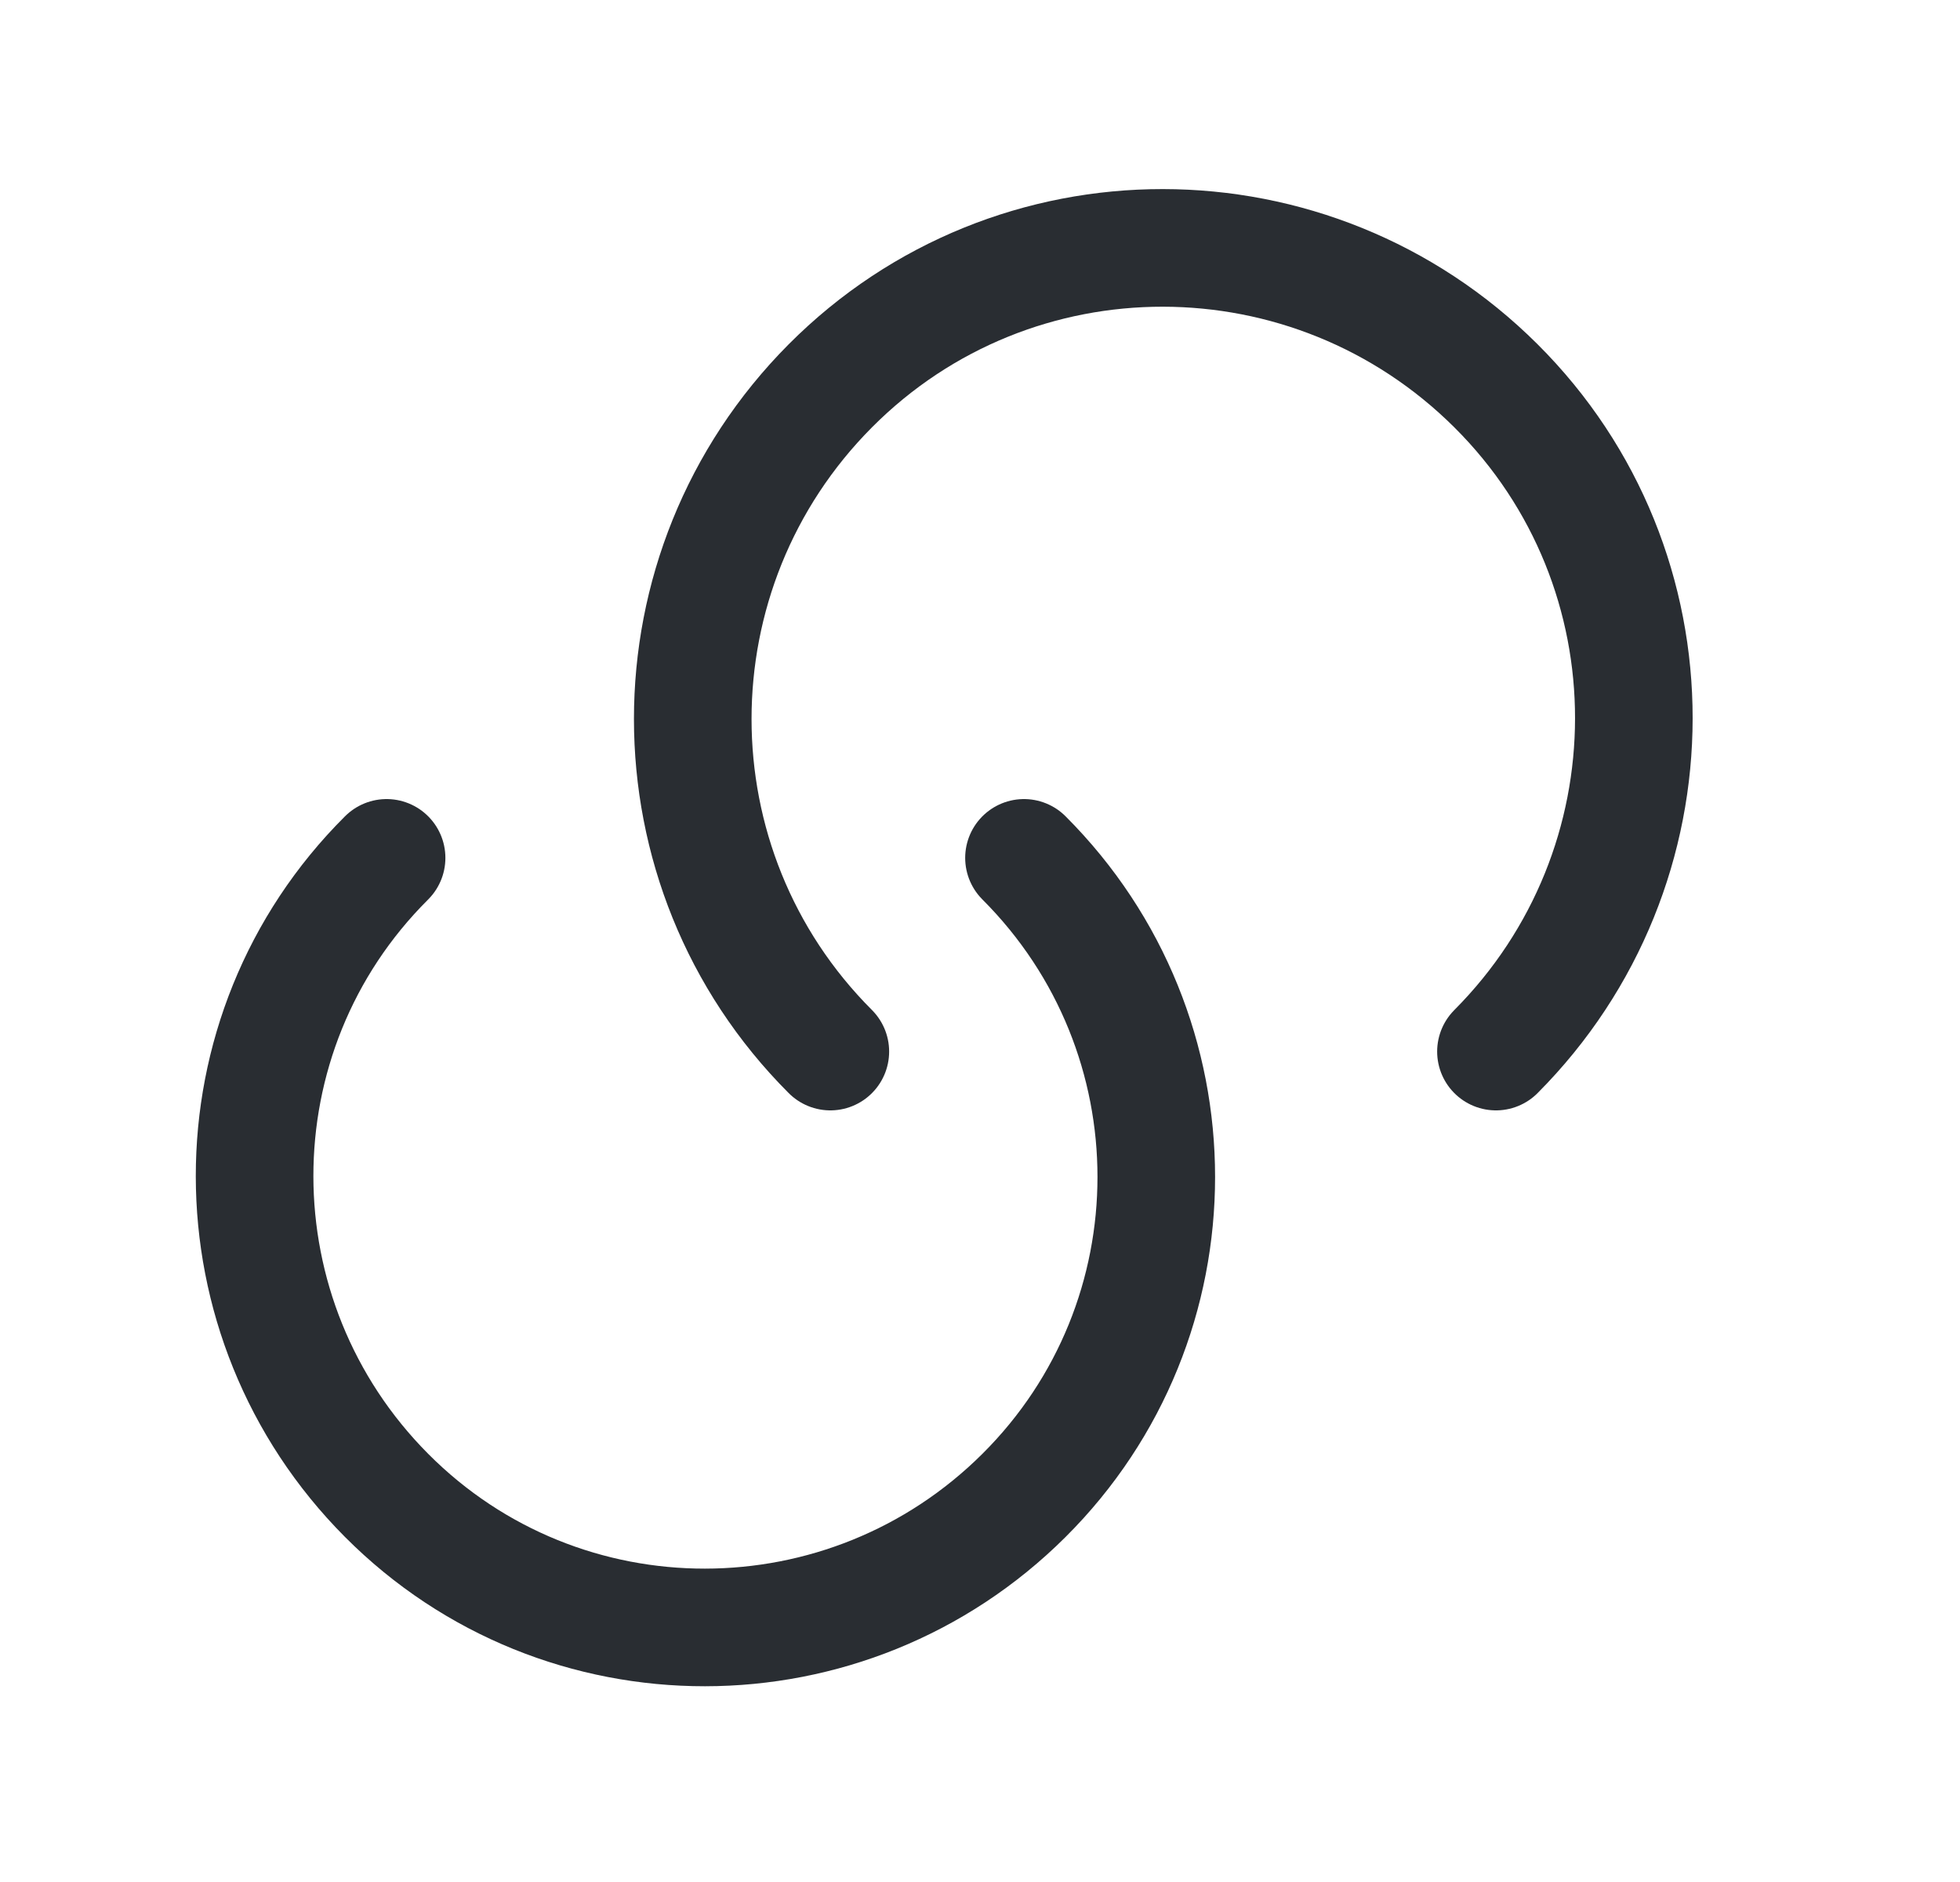
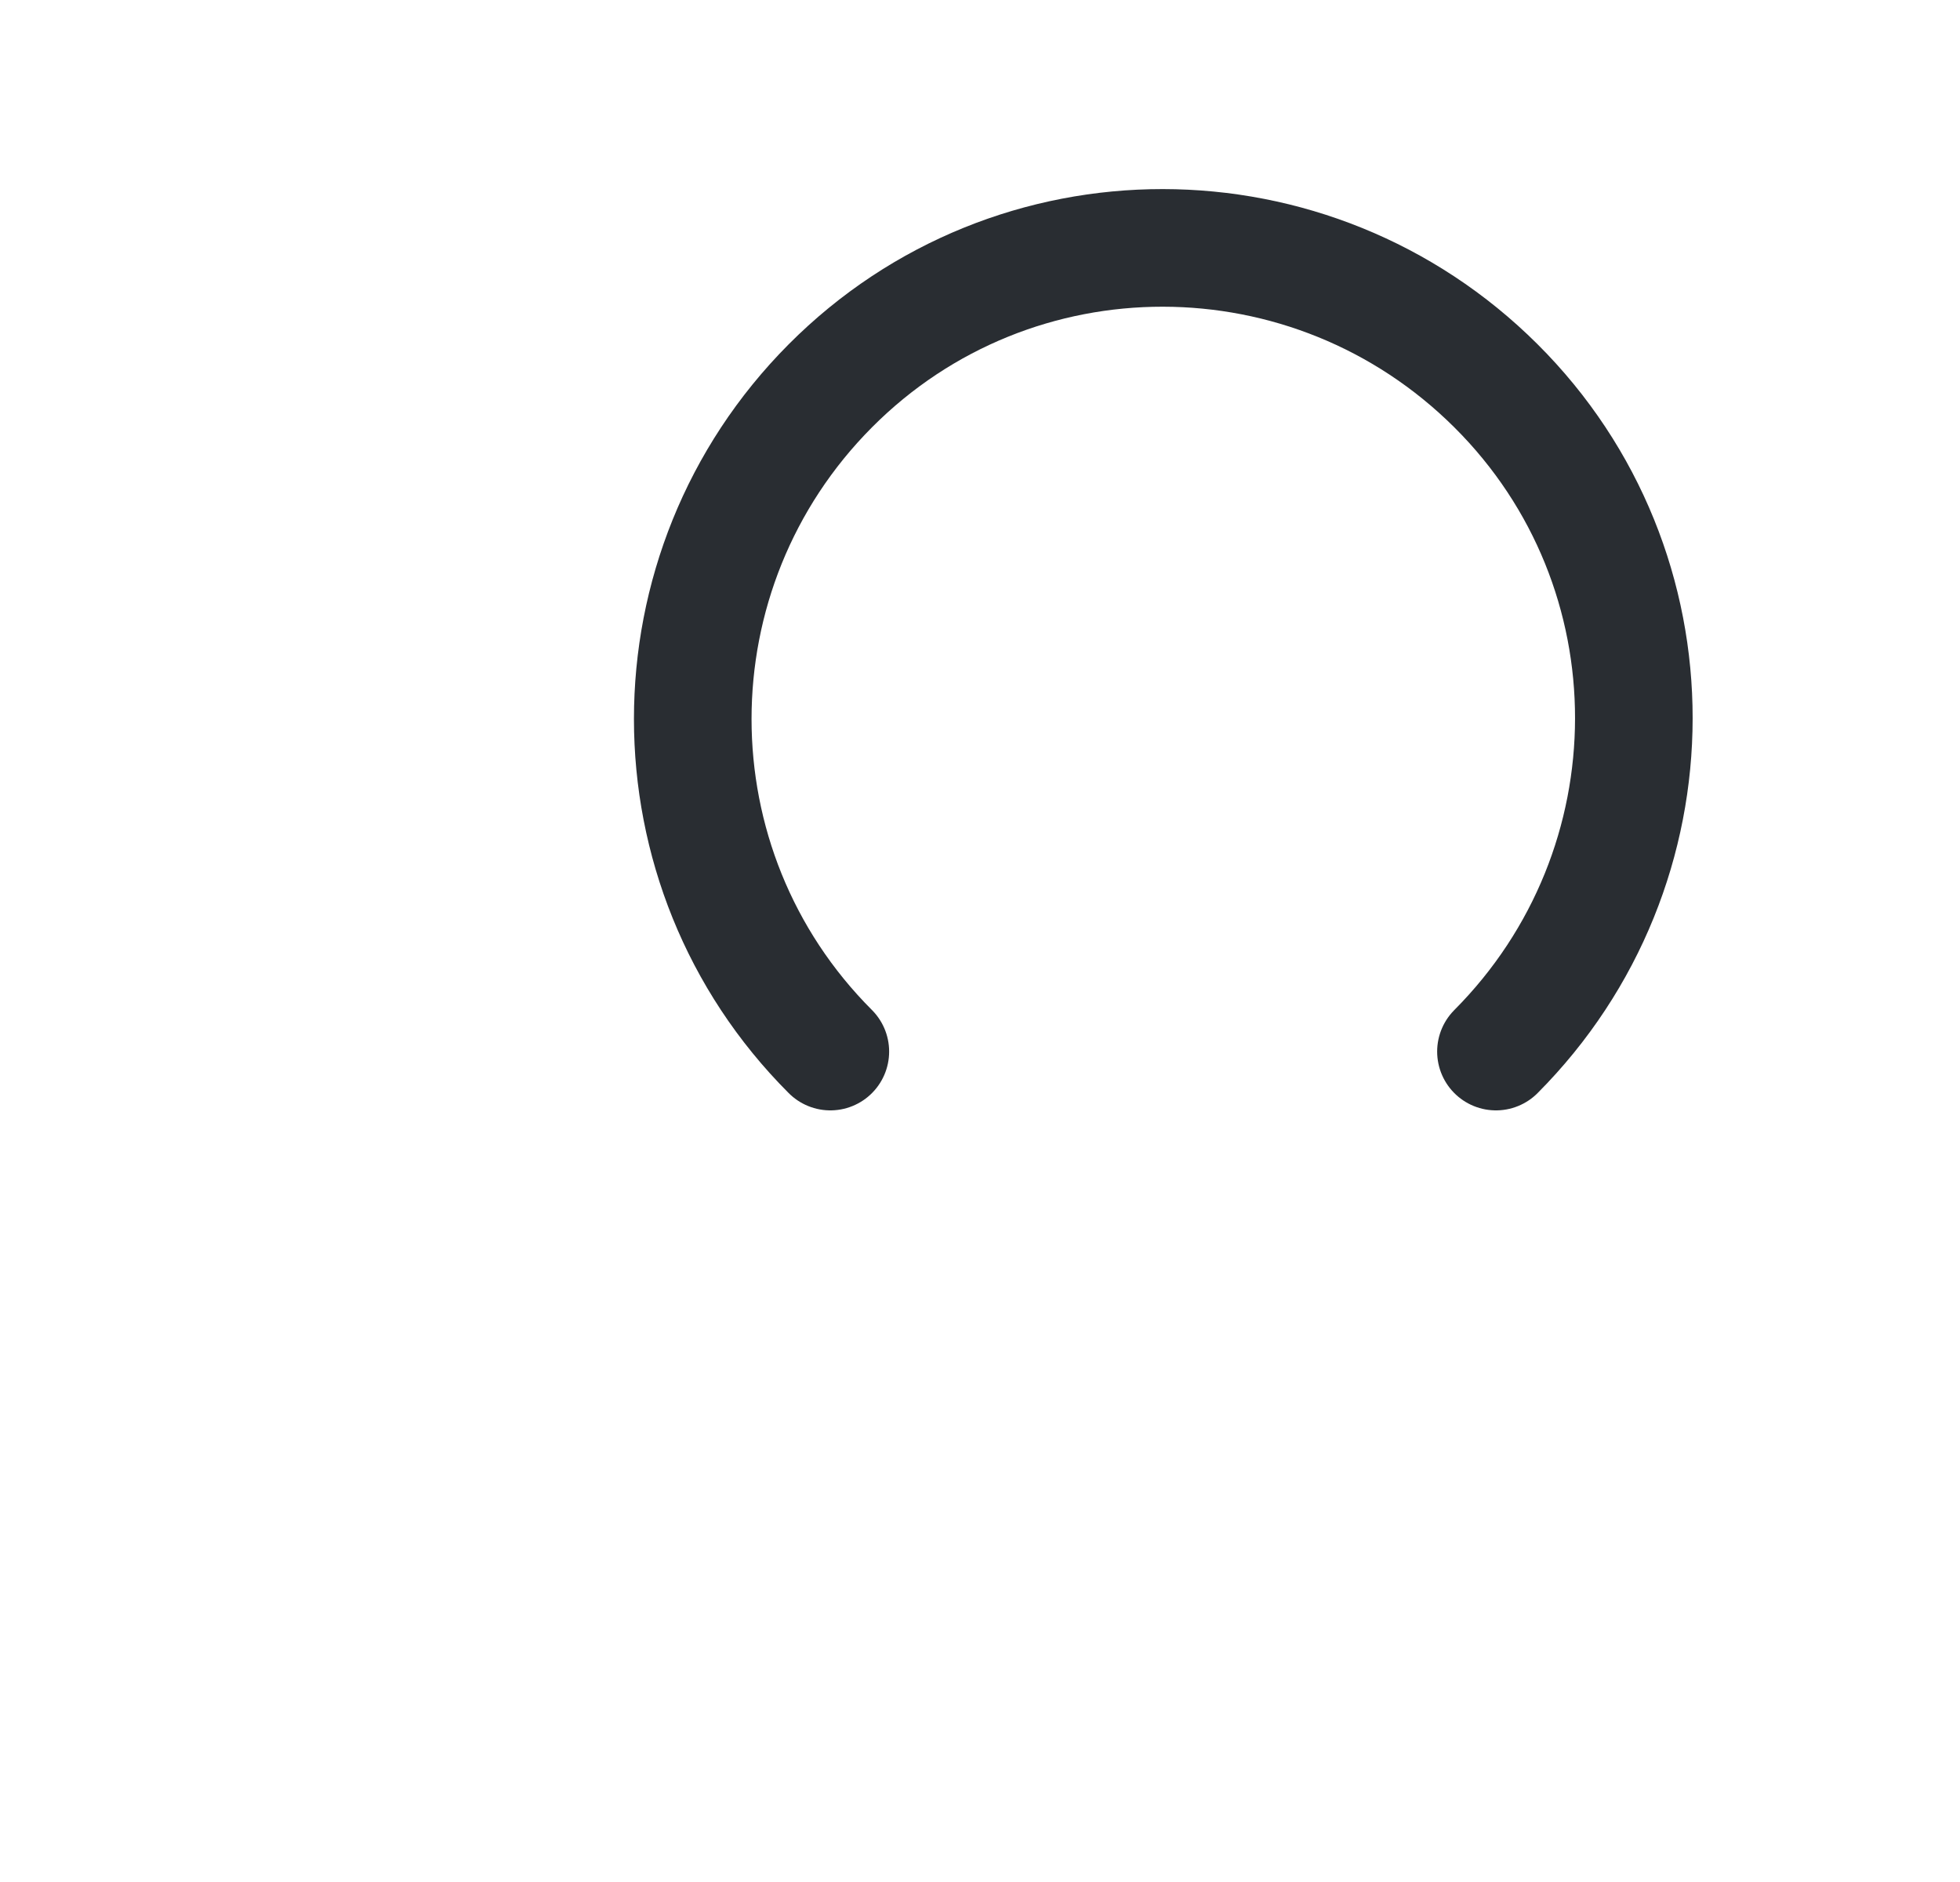
<svg xmlns="http://www.w3.org/2000/svg" width="25" height="24" viewBox="0 0 25 24" fill="none">
-   <path d="M13.061 10.94C15.311 13.19 15.311 16.83 13.061 19.07C10.811 21.31 7.171 21.32 4.931 19.07C2.691 16.82 2.681 13.18 4.931 10.94" stroke="#292D32" stroke-width="1.5" stroke-linecap="round" stroke-linejoin="round" />
  <path d="M10.591 13.41C8.251 11.07 8.251 7.27 10.591 4.92C12.931 2.57 16.731 2.58 19.081 4.92C21.431 7.26 21.421 11.06 19.081 13.41" stroke="#292D32" stroke-width="1.5" stroke-linecap="round" stroke-linejoin="round" />
</svg>